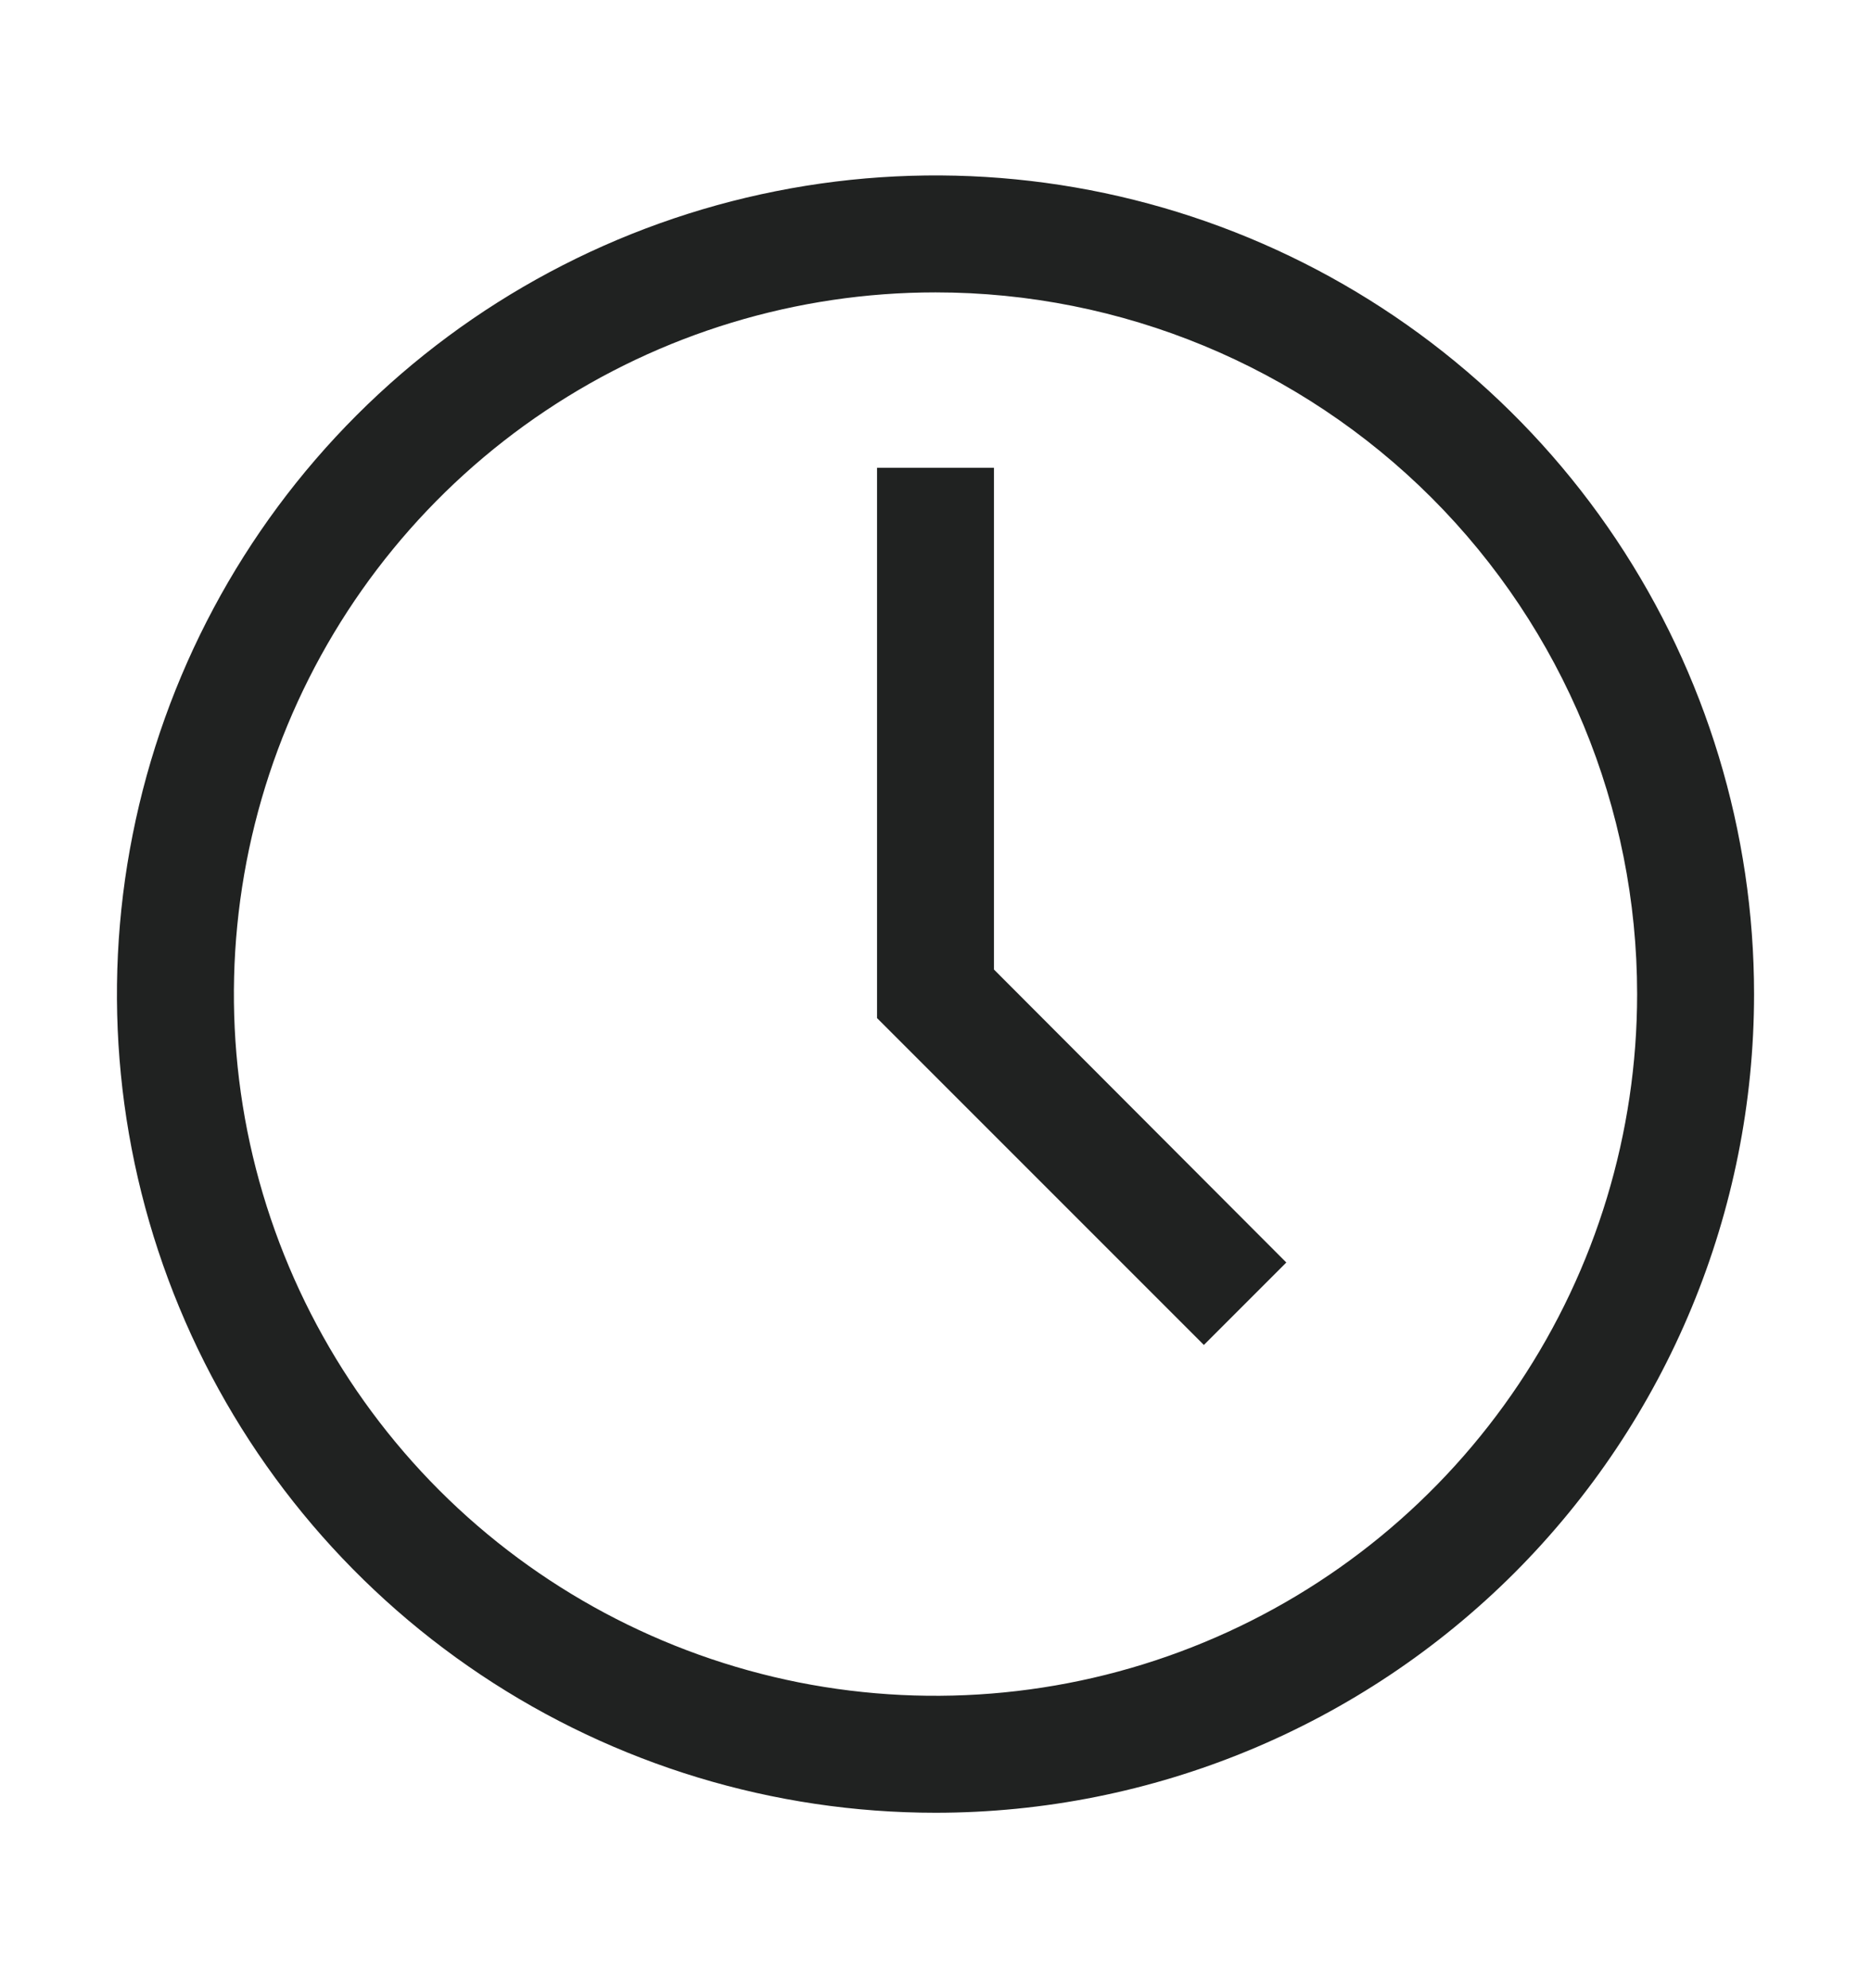
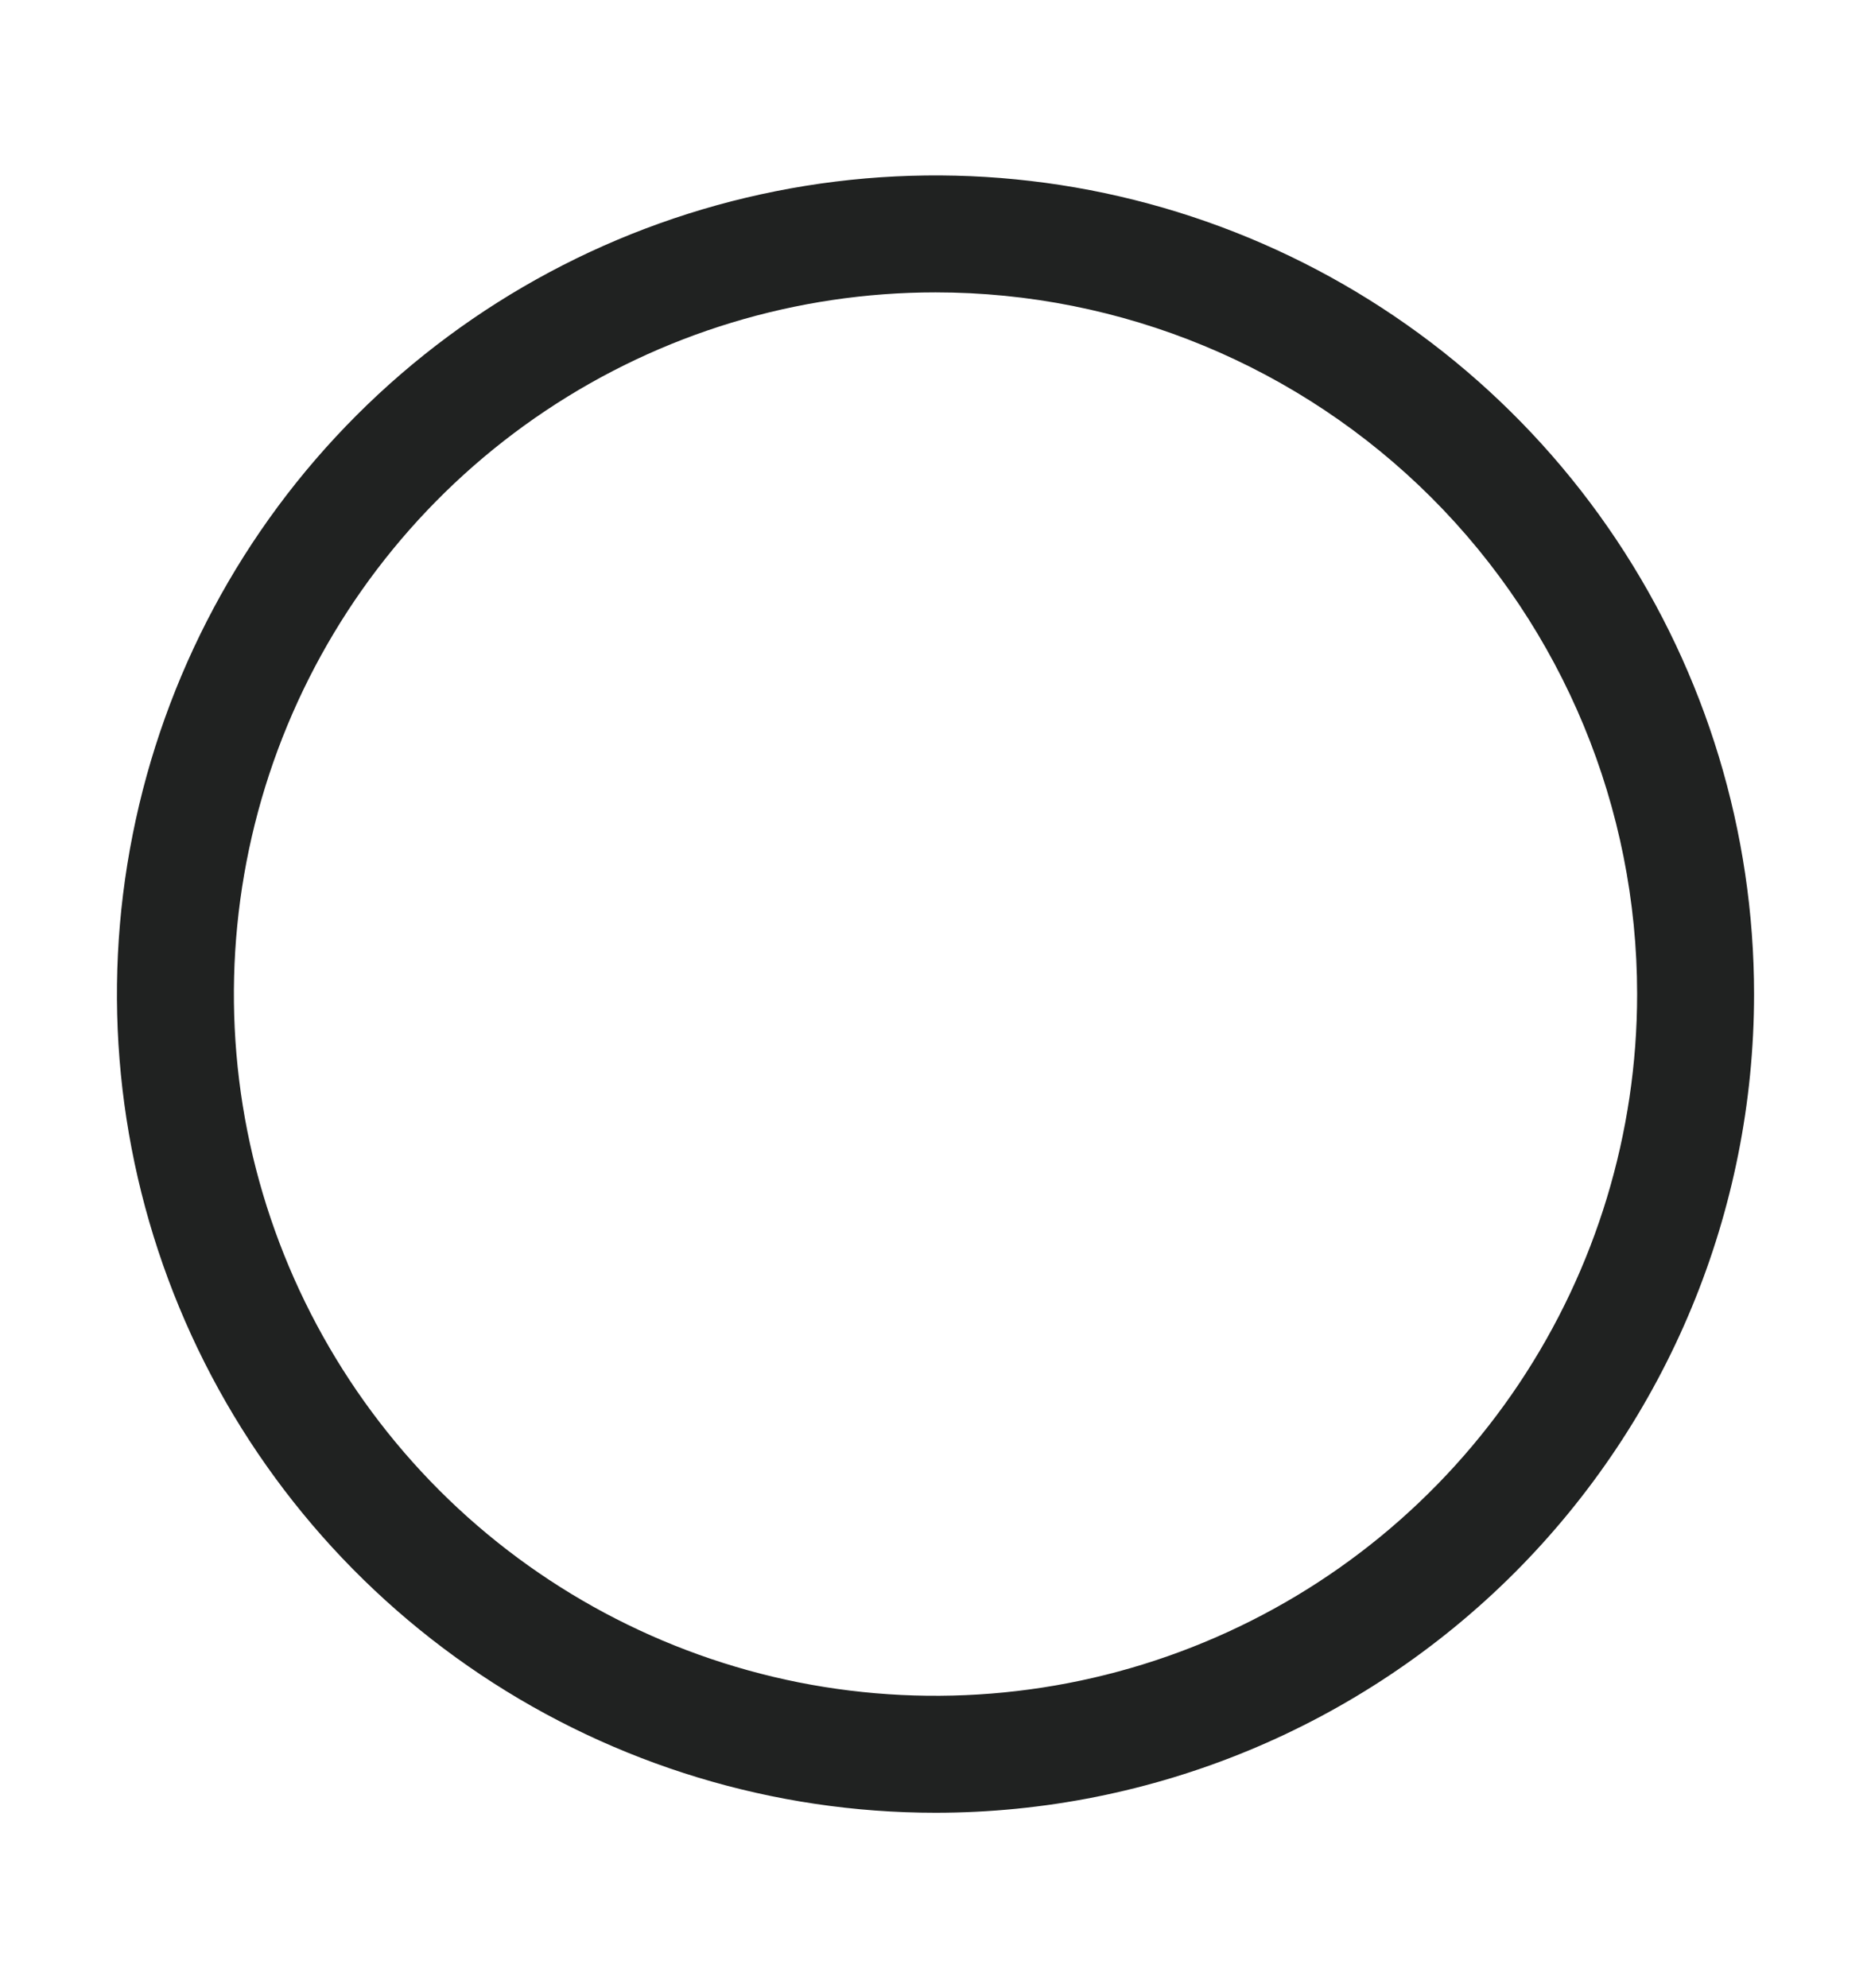
<svg xmlns="http://www.w3.org/2000/svg" width="16" height="17" viewBox="0 0 16 17" fill="none">
  <path d="M8 15.5C6.616 15.5 5.262 15.089 4.111 14.32C2.96 13.551 2.063 12.458 1.533 11.179C1.003 9.9 0.864 8.492 1.135 7.134C1.405 5.777 2.071 4.529 3.05 3.55C4.029 2.571 5.277 1.905 6.634 1.635C7.992 1.364 9.4 1.503 10.679 2.033C11.958 2.563 13.051 3.46 13.82 4.611C14.589 5.762 15 7.116 15 8.5C15 10.357 14.262 12.137 12.95 13.45C11.637 14.762 9.857 15.5 8 15.5ZM8 2.5C6.813 2.5 5.653 2.852 4.667 3.511C3.68 4.17 2.911 5.108 2.457 6.204C2.003 7.3 1.884 8.507 2.115 9.671C2.347 10.834 2.918 11.903 3.757 12.743C4.596 13.582 5.666 14.153 6.829 14.385C7.993 14.616 9.2 14.497 10.296 14.043C11.393 13.589 12.329 12.82 12.989 11.833C13.648 10.847 14 9.687 14 8.5C14 6.909 13.368 5.383 12.243 4.257C11.117 3.132 9.591 2.5 8 2.5Z" fill="#202221" />
-   <path d="M10.295 11.5L7.5 8.705V4H8.5V8.29L11 10.795L10.295 11.5Z" fill="#202221" />
</svg>